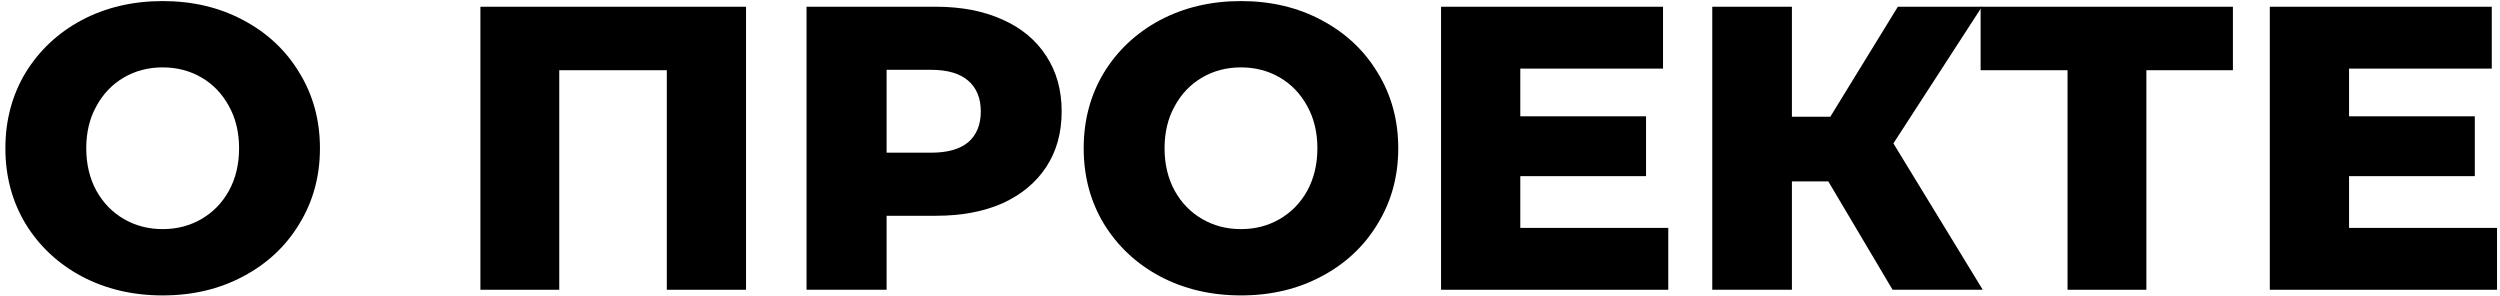
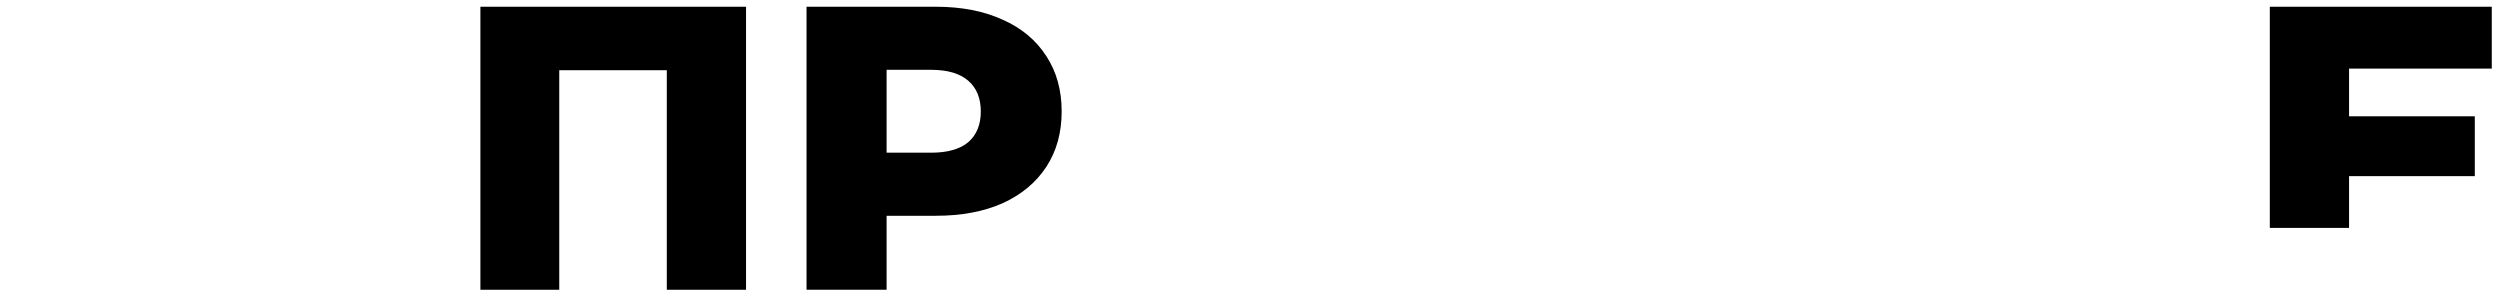
<svg xmlns="http://www.w3.org/2000/svg" width="371" height="44" viewBox="0 0 371 44" fill="none">
-   <path d="M24.14 43.84C19.7 43.84 15.7 42.9 12.14 41.02C8.62 39.14 5.84 36.54 3.8 33.22C1.8 29.9 0.8 26.16 0.8 22C0.8 17.84 1.8 14.1 3.8 10.78C5.84 7.46 8.62 4.86 12.14 2.98C15.7 1.1 19.7 0.16 24.14 0.16C28.58 0.16 32.56 1.1 36.08 2.98C39.64 4.86 42.42 7.46 44.42 10.78C46.46 14.1 47.48 17.84 47.48 22C47.48 26.16 46.46 29.9 44.42 33.22C42.42 36.54 39.64 39.14 36.08 41.02C32.56 42.9 28.58 43.84 24.14 43.84ZM24.14 34C26.26 34 28.18 33.5 29.9 32.5C31.62 31.5 32.98 30.1 33.98 28.3C34.98 26.46 35.48 24.36 35.48 22C35.48 19.64 34.98 17.56 33.98 15.76C32.98 13.92 31.62 12.5 29.9 11.5C28.18 10.5 26.26 10 24.14 10C22.02 10 20.1 10.5 18.38 11.5C16.66 12.5 15.3 13.92 14.3 15.76C13.3 17.56 12.8 19.64 12.8 22C12.8 24.36 13.3 26.46 14.3 28.3C15.3 30.1 16.66 31.5 18.38 32.5C20.1 33.5 22.02 34 24.14 34Z" fill="black" />
  <path d="M110.713 1V43H98.953V10.42H82.993V43H71.293V1H110.713Z" fill="black" />
  <path d="M138.891 1C142.691 1 145.991 1.64 148.791 2.92C151.591 4.16 153.751 5.96 155.271 8.32C156.791 10.64 157.551 13.38 157.551 16.54C157.551 19.7 156.791 22.44 155.271 24.76C153.751 27.08 151.591 28.88 148.791 30.16C145.991 31.4 142.691 32.02 138.891 32.02H131.571V43H119.691V1H138.891ZM138.171 22.66C140.611 22.66 142.451 22.14 143.691 21.1C144.931 20.02 145.551 18.5 145.551 16.54C145.551 14.58 144.931 13.06 143.691 11.98C142.451 10.9 140.611 10.36 138.171 10.36H131.571V22.66H138.171Z" fill="black" />
-   <path d="M184.16 43.84C179.72 43.84 175.72 42.9 172.16 41.02C168.64 39.14 165.86 36.54 163.82 33.22C161.82 29.9 160.82 26.16 160.82 22C160.82 17.84 161.82 14.1 163.82 10.78C165.86 7.46 168.64 4.86 172.16 2.98C175.72 1.1 179.72 0.16 184.16 0.16C188.6 0.16 192.58 1.1 196.1 2.98C199.66 4.86 202.44 7.46 204.44 10.78C206.48 14.1 207.5 17.84 207.5 22C207.5 26.16 206.48 29.9 204.44 33.22C202.44 36.54 199.66 39.14 196.1 41.02C192.58 42.9 188.6 43.84 184.16 43.84ZM184.16 34C186.28 34 188.2 33.5 189.92 32.5C191.64 31.5 193 30.1 194 28.3C195 26.46 195.5 24.36 195.5 22C195.5 19.64 195 17.56 194 15.76C193 13.92 191.64 12.5 189.92 11.5C188.2 10.5 186.28 10 184.16 10C182.04 10 180.12 10.5 178.4 11.5C176.68 12.5 175.32 13.92 174.32 15.76C173.32 17.56 172.82 19.64 172.82 22C172.82 24.36 173.32 26.46 174.32 28.3C175.32 30.1 176.68 31.5 178.4 32.5C180.12 33.5 182.04 34 184.16 34Z" fill="black" />
-   <path d="M247.572 33.82V43H213.852V1H246.792V10.18H225.612V17.26H244.272V26.14H225.612V33.82H247.572Z" fill="black" />
-   <path d="M271.32 26.92H265.92V43H254.1V1H265.92V17.32H271.62L281.64 1H294.12L280.98 21.28L294.24 43H280.86L271.32 26.92Z" fill="black" />
-   <path d="M331.363 10.42H318.523V43H306.823V10.42H293.923V1H331.363V10.42Z" fill="black" />
-   <path d="M370.56 33.82V43H336.84V1H369.78V10.18H348.6V17.26H367.26V26.14H348.6V33.82H370.56Z" fill="black" />
+   <path d="M370.56 33.82H336.84V1H369.78V10.18H348.6V17.26H367.26V26.14H348.6V33.82H370.56Z" fill="black" />
</svg>